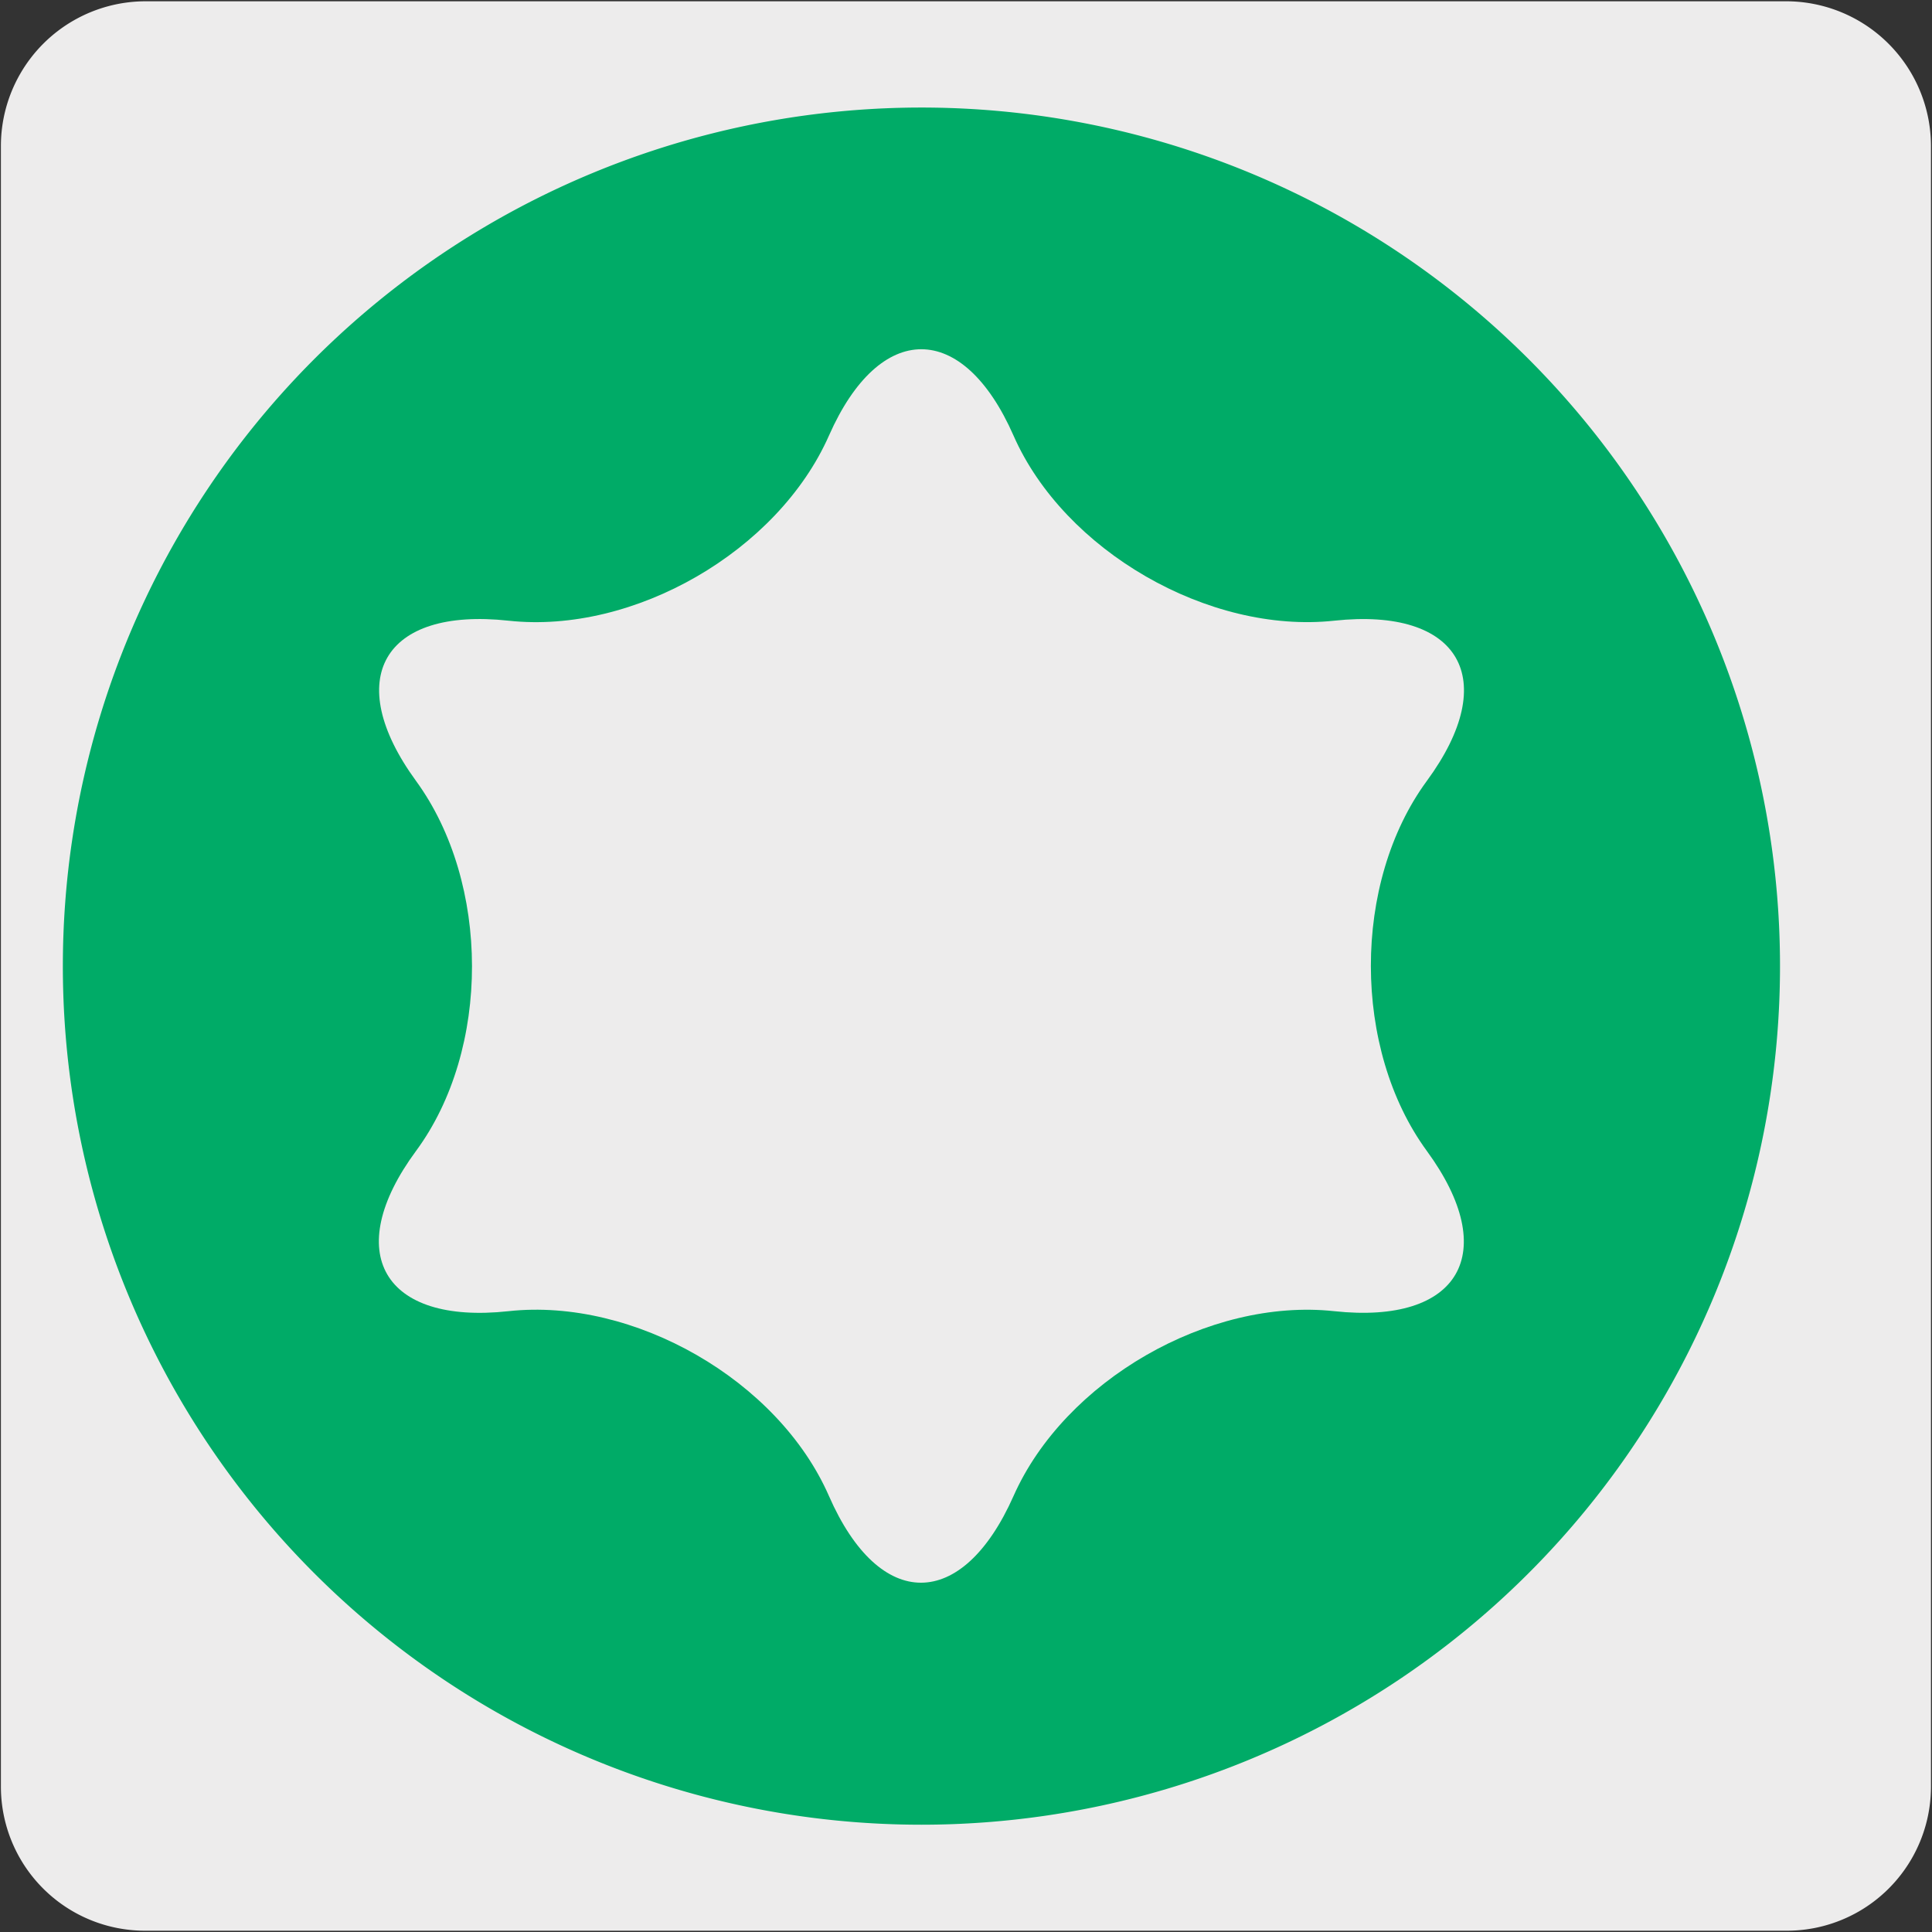
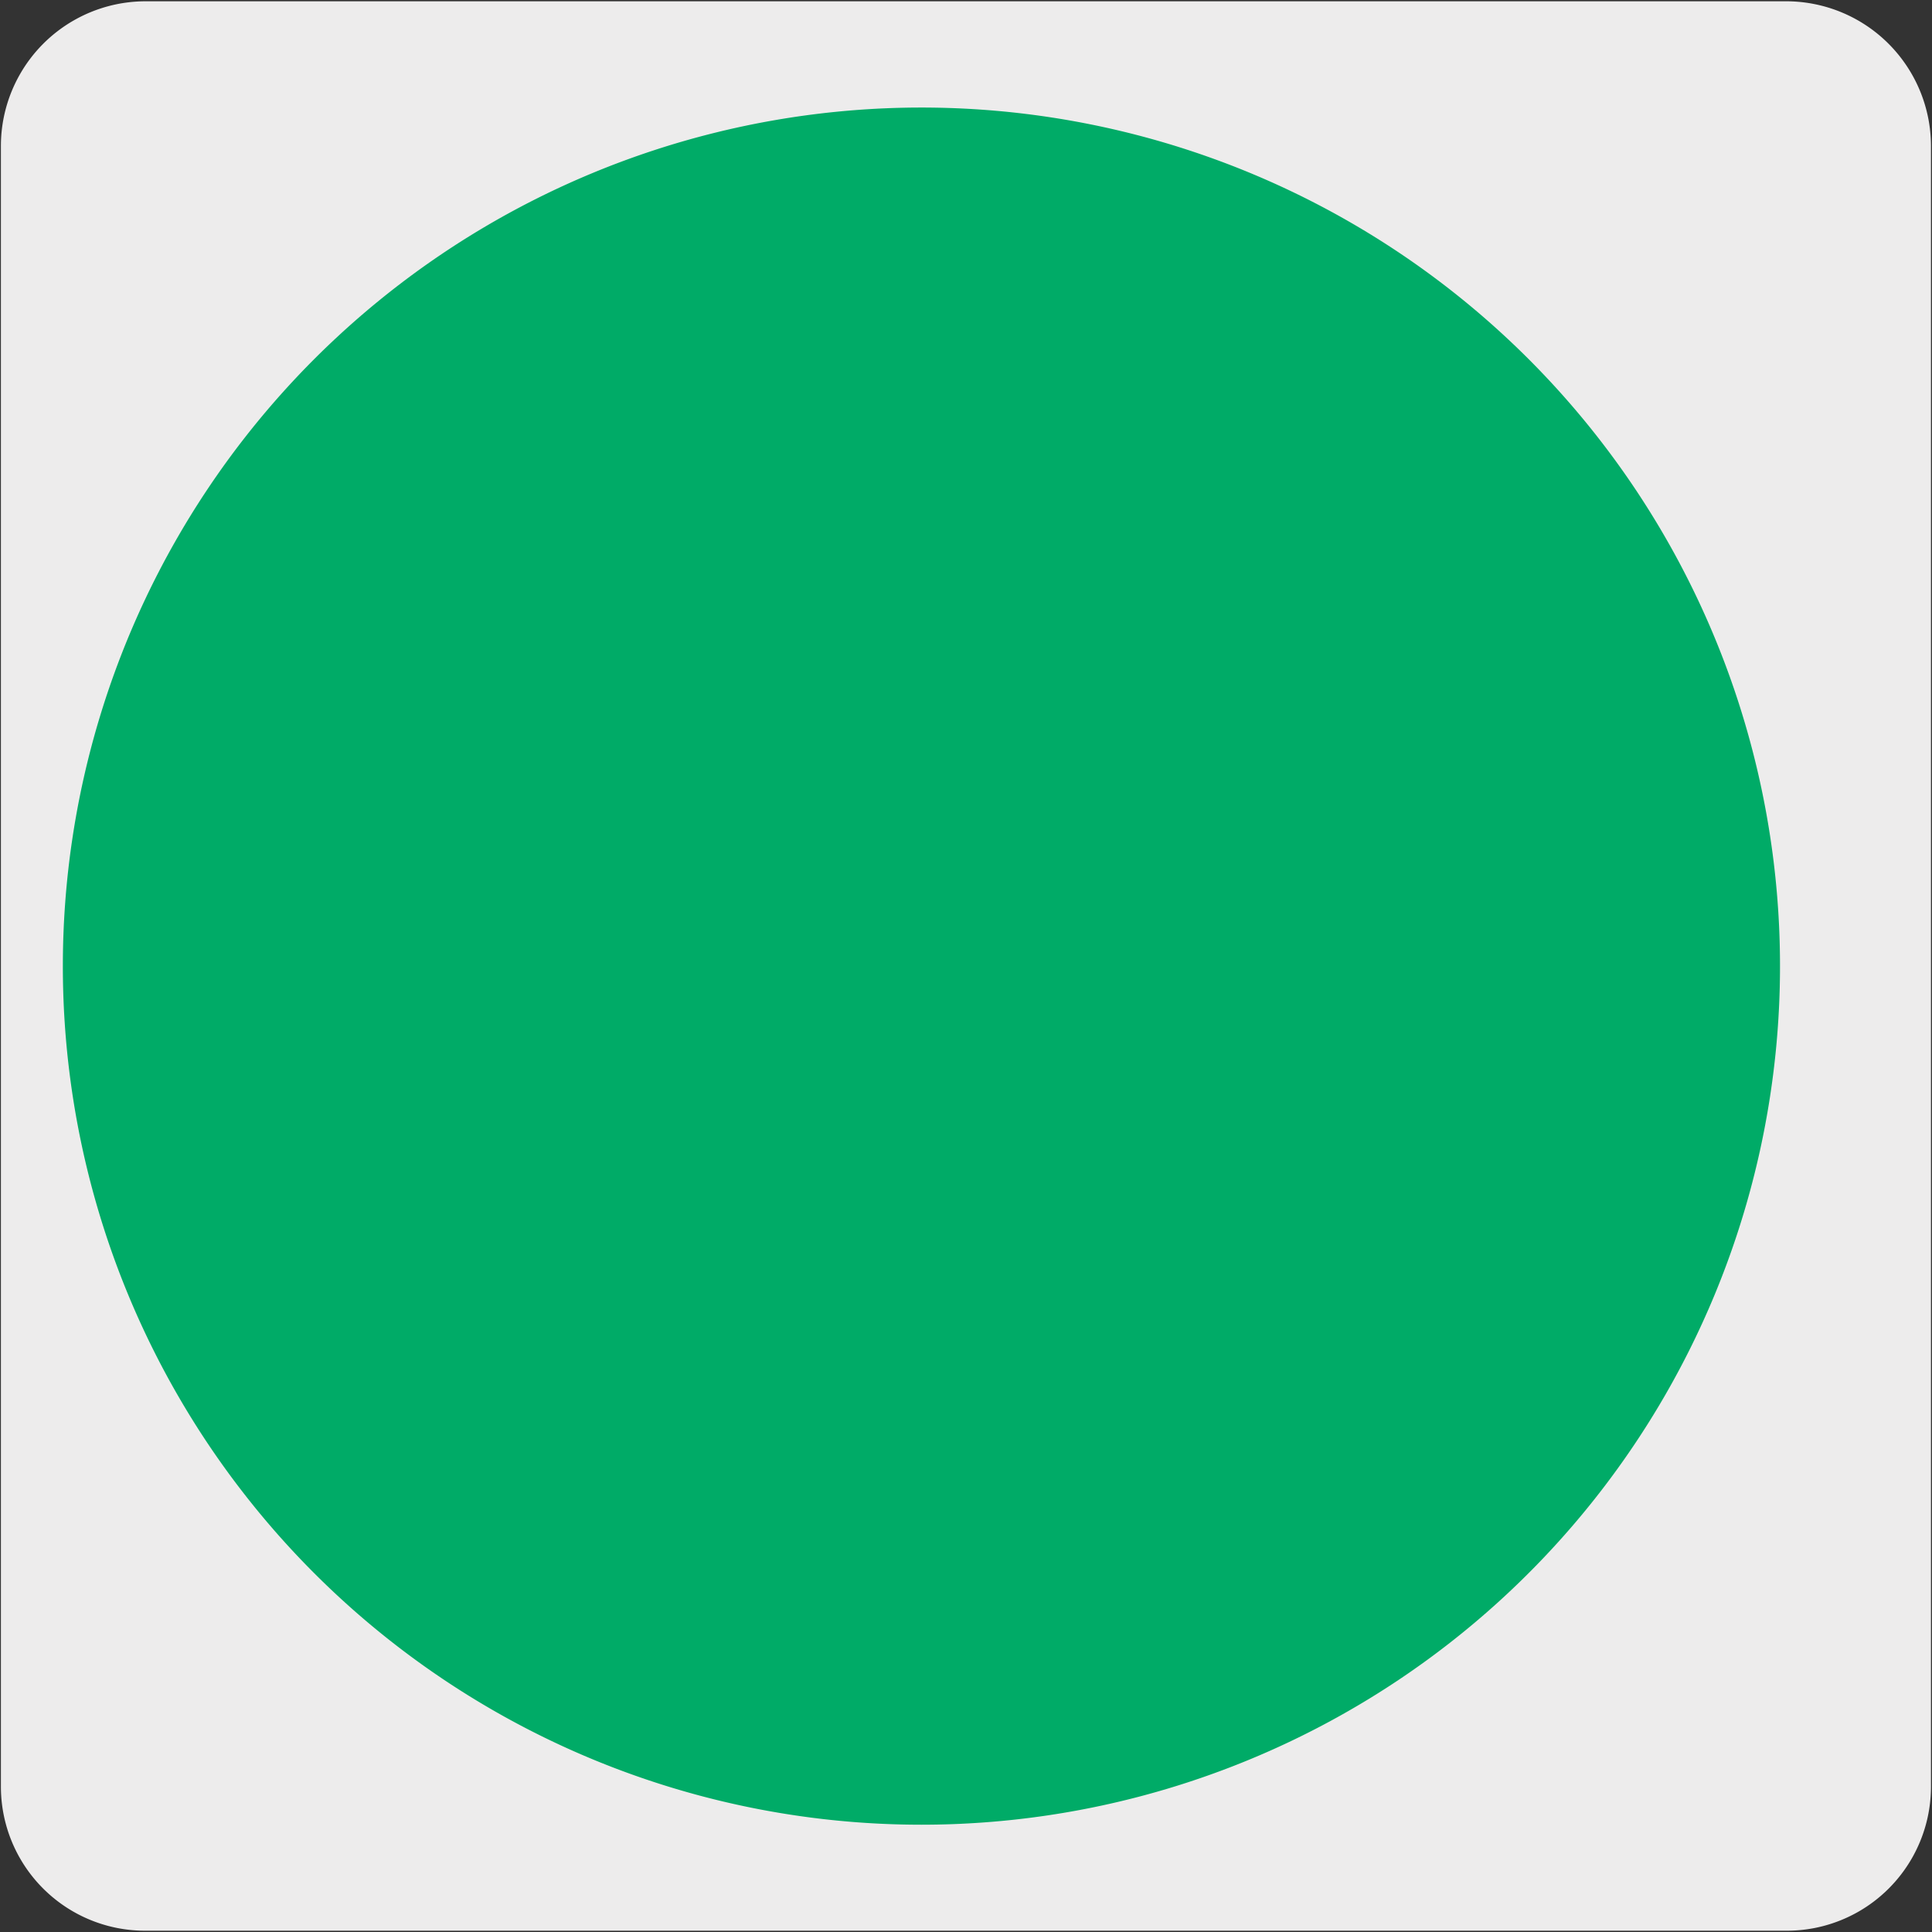
<svg xmlns="http://www.w3.org/2000/svg" viewBox="0 0 150 150">
  <rect x="0" y="0" width="150" height="150" fill="#333333" stroke="none" />
  <defs>
    <style>.cls-1{fill:#edecec;}.cls-2{fill:#00ab67;}</style>
  </defs>
  <title>13647-01</title>
  <g id="Capa_2" data-name="Capa 2">
    <path class="cls-1" d="M11.32.1H138.64a11.25,11.25,0,0,1,11.28,11.21v127.4a11.19,11.19,0,0,1-11.2,11.19H11.27A11.19,11.19,0,0,1,.07,138.71h0V11.34A11.24,11.24,0,0,1,11.32.1Z" />
  </g>
  <g id="Capa_3" data-name="Capa 3">
    <path class="cls-2" d="M4.88,75a66.66,66.66,0,1,1,66.67,66.67A66.65,66.65,0,0,1,4.88,75" />
-     <path class="cls-1" d="M64.36,33.82c3.94-8.94,10.4-8.94,14.33,0s15.16,15.42,24.9,14.37,13,4.53,7.19,12.44-5.78,20.83,0,28.73,2.56,13.49-7.19,12.44-20.93,5.4-24.9,14.35-10.39,9-14.33,0S49.2,100.74,39.48,101.8s-13-4.55-7.18-12.44,5.77-20.82,0-28.73-2.55-13.5,7.18-12.44S60.39,42.8,64.36,33.82" />
  </g>
</svg>